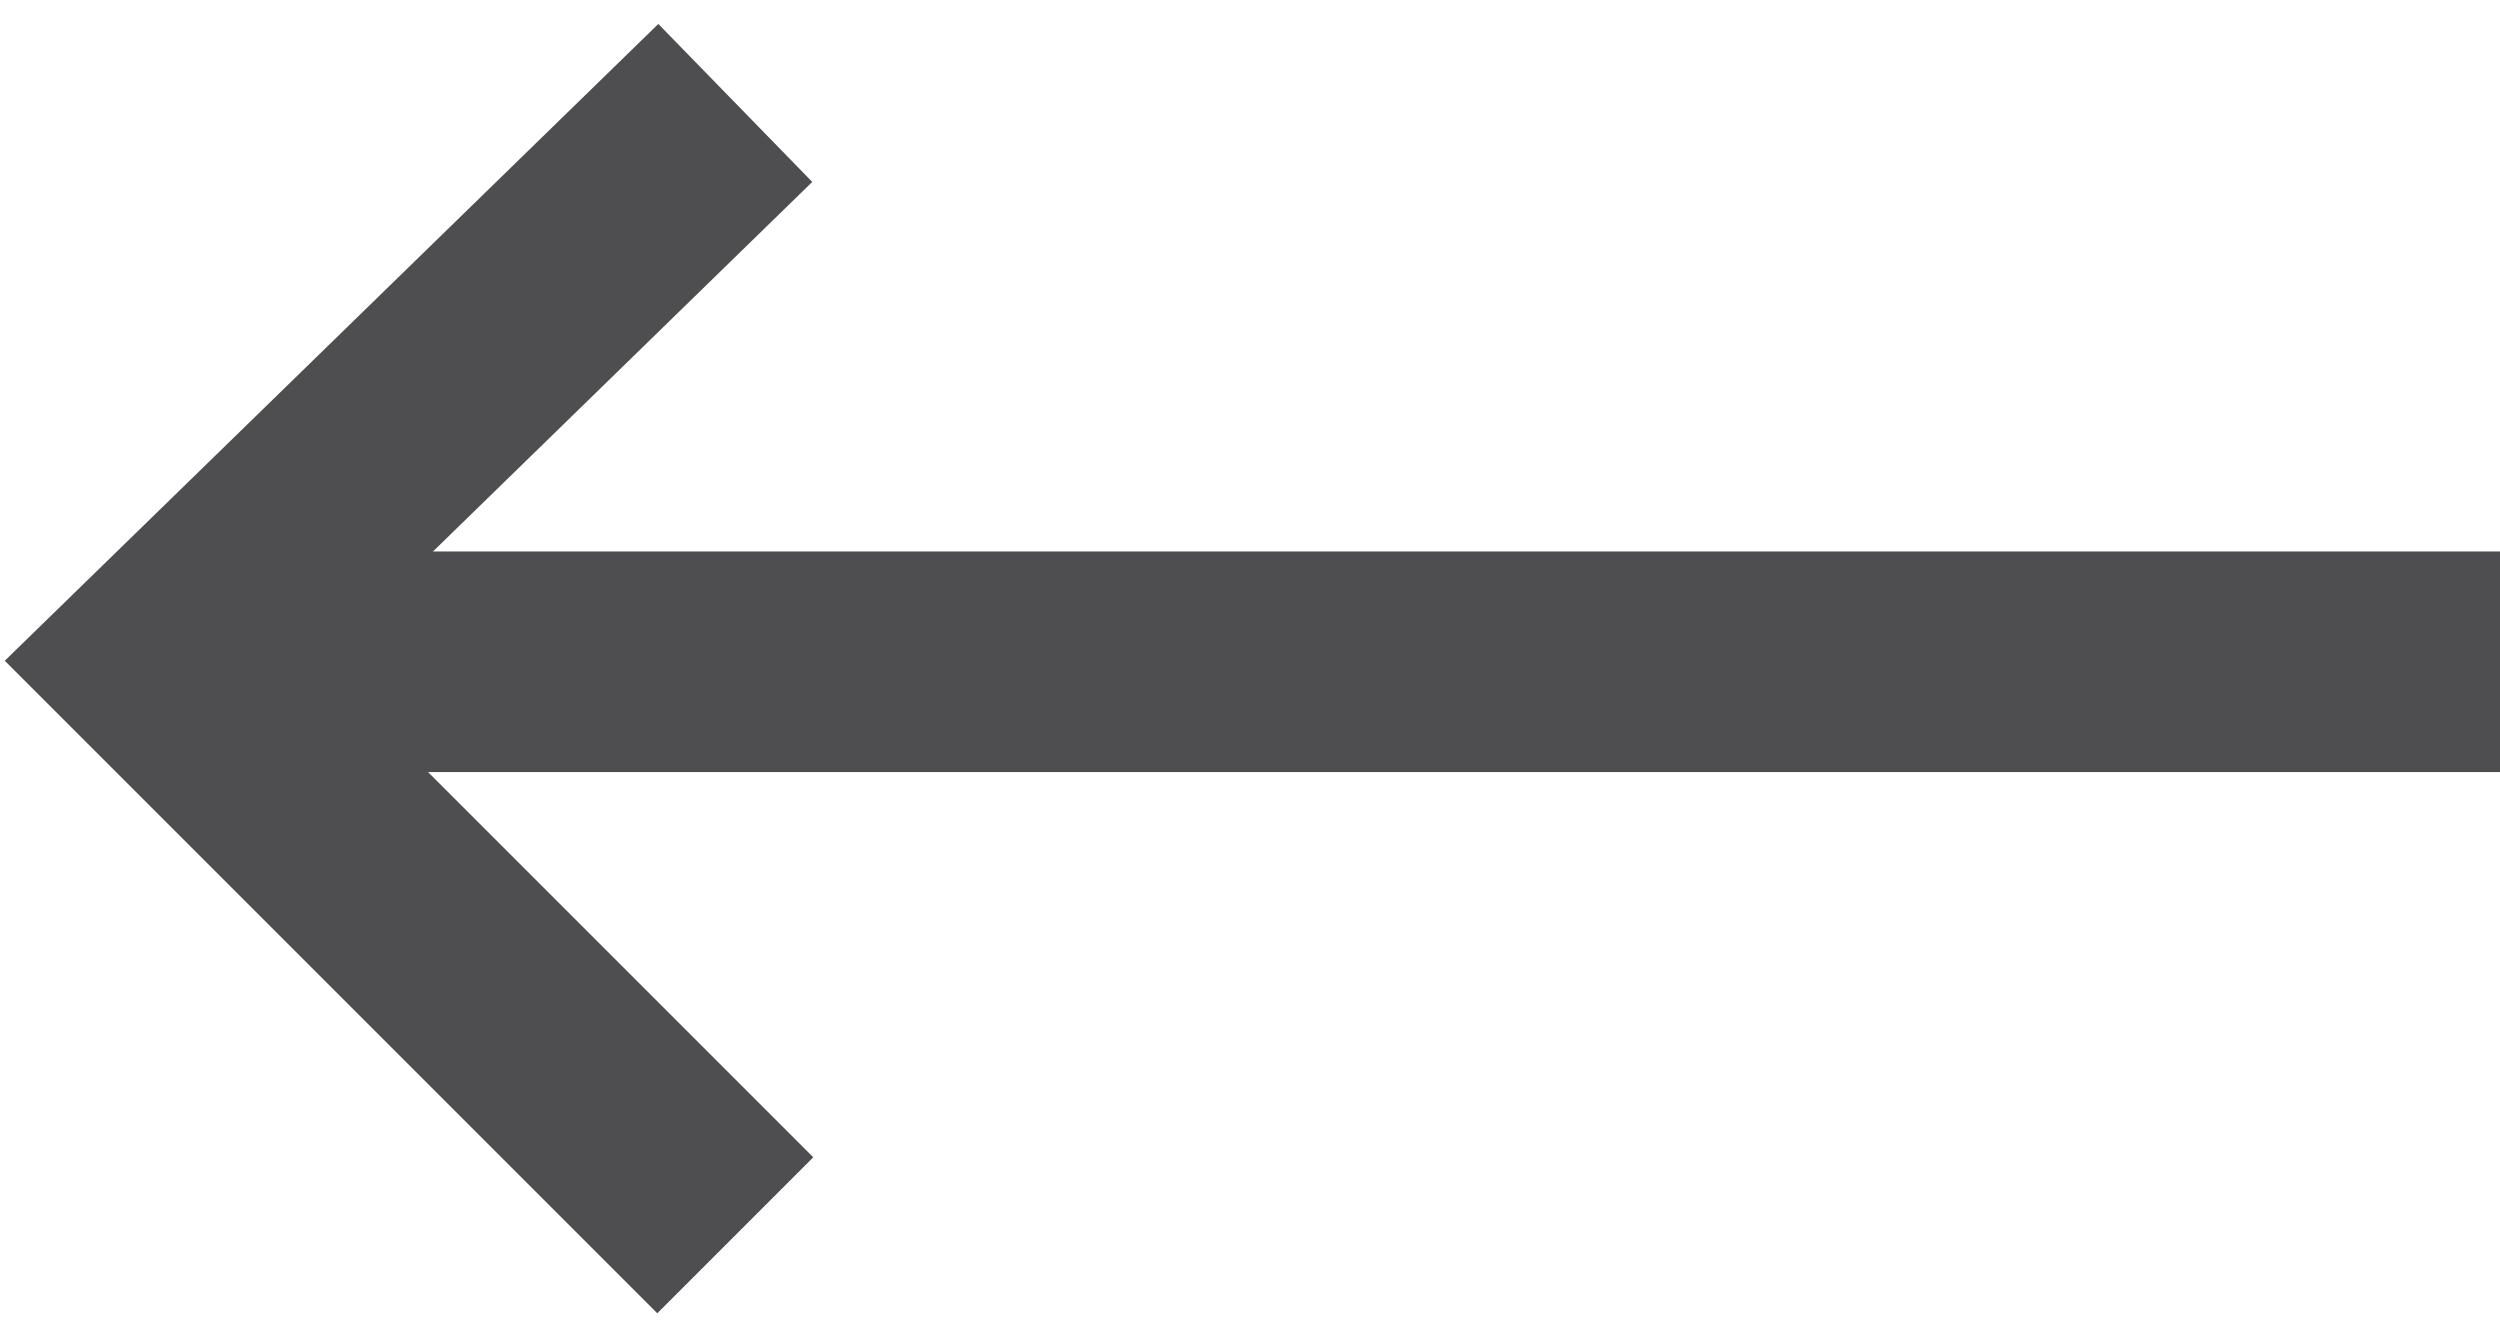
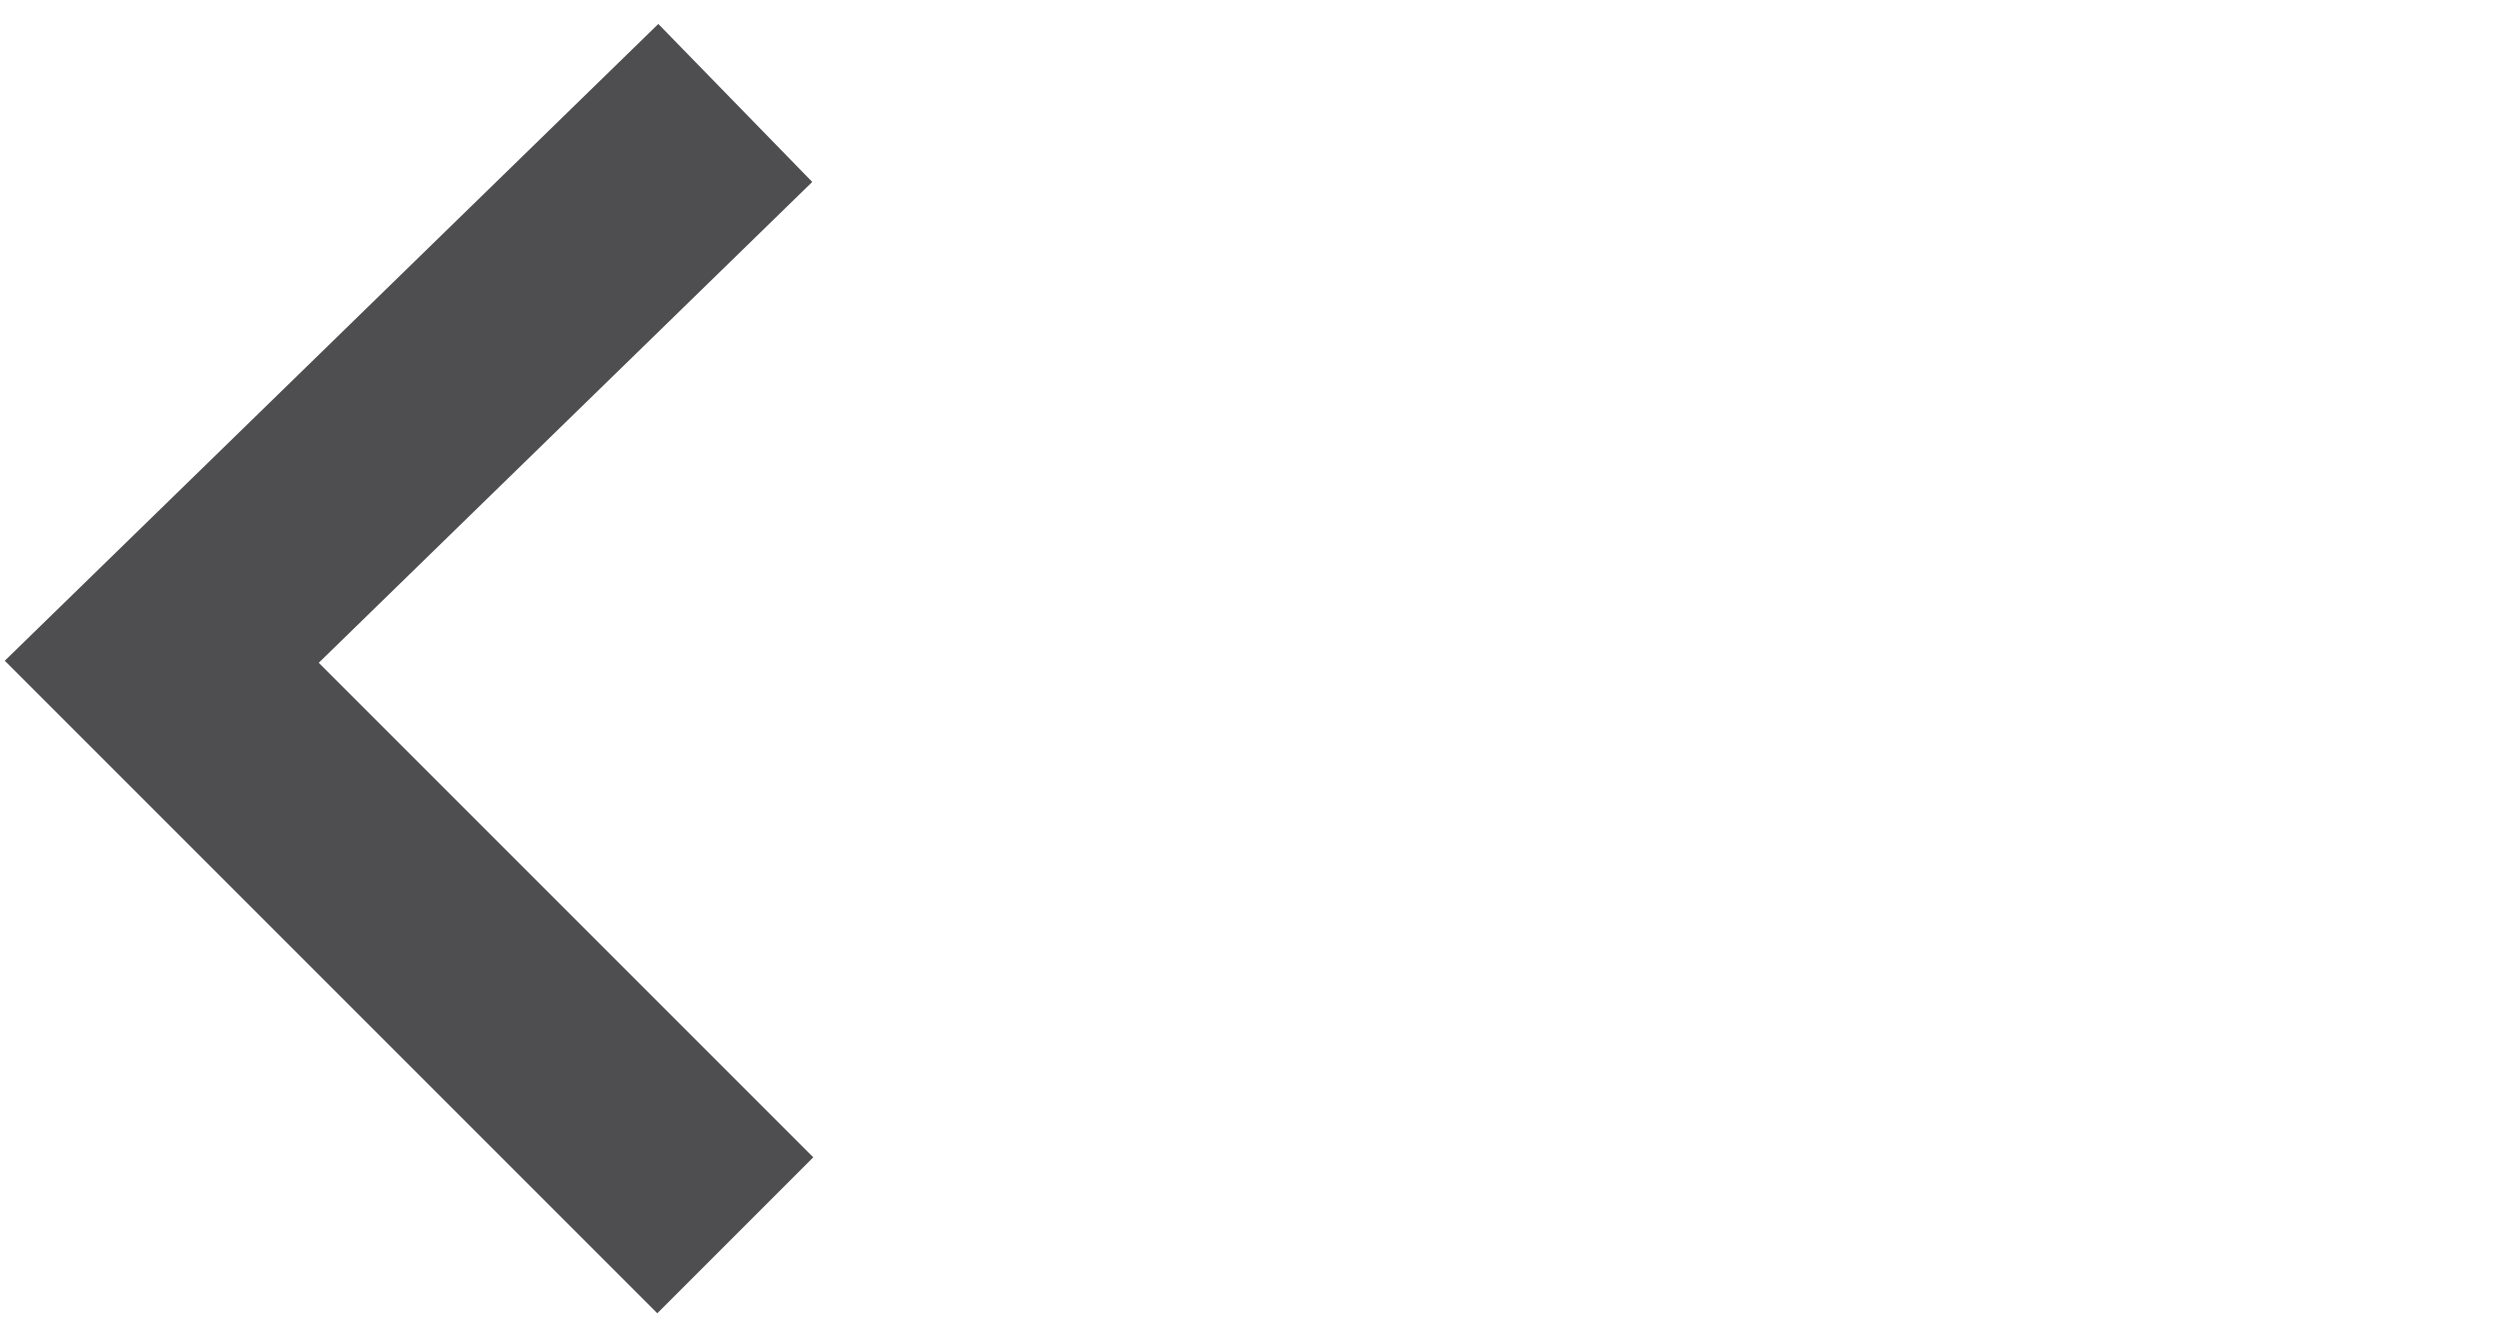
<svg xmlns="http://www.w3.org/2000/svg" version="1.1" id="Layer_1" x="0px" y="0px" viewBox="0 0 17 9" style="enable-background:new 0 0 17 9;" xml:space="preserve">
  <style type="text/css">
	.st0{fill:none;stroke:#4E4E50;stroke-width:1.5;stroke-miterlimit:10;}
</style>
  <g>
-     <line class="st0" x1="17" y1="4.5" x2="1.9" y2="4.5" />
    <polyline class="st0" points="5,8.4 1.1,4.5 5,0.7  " />
  </g>
</svg>